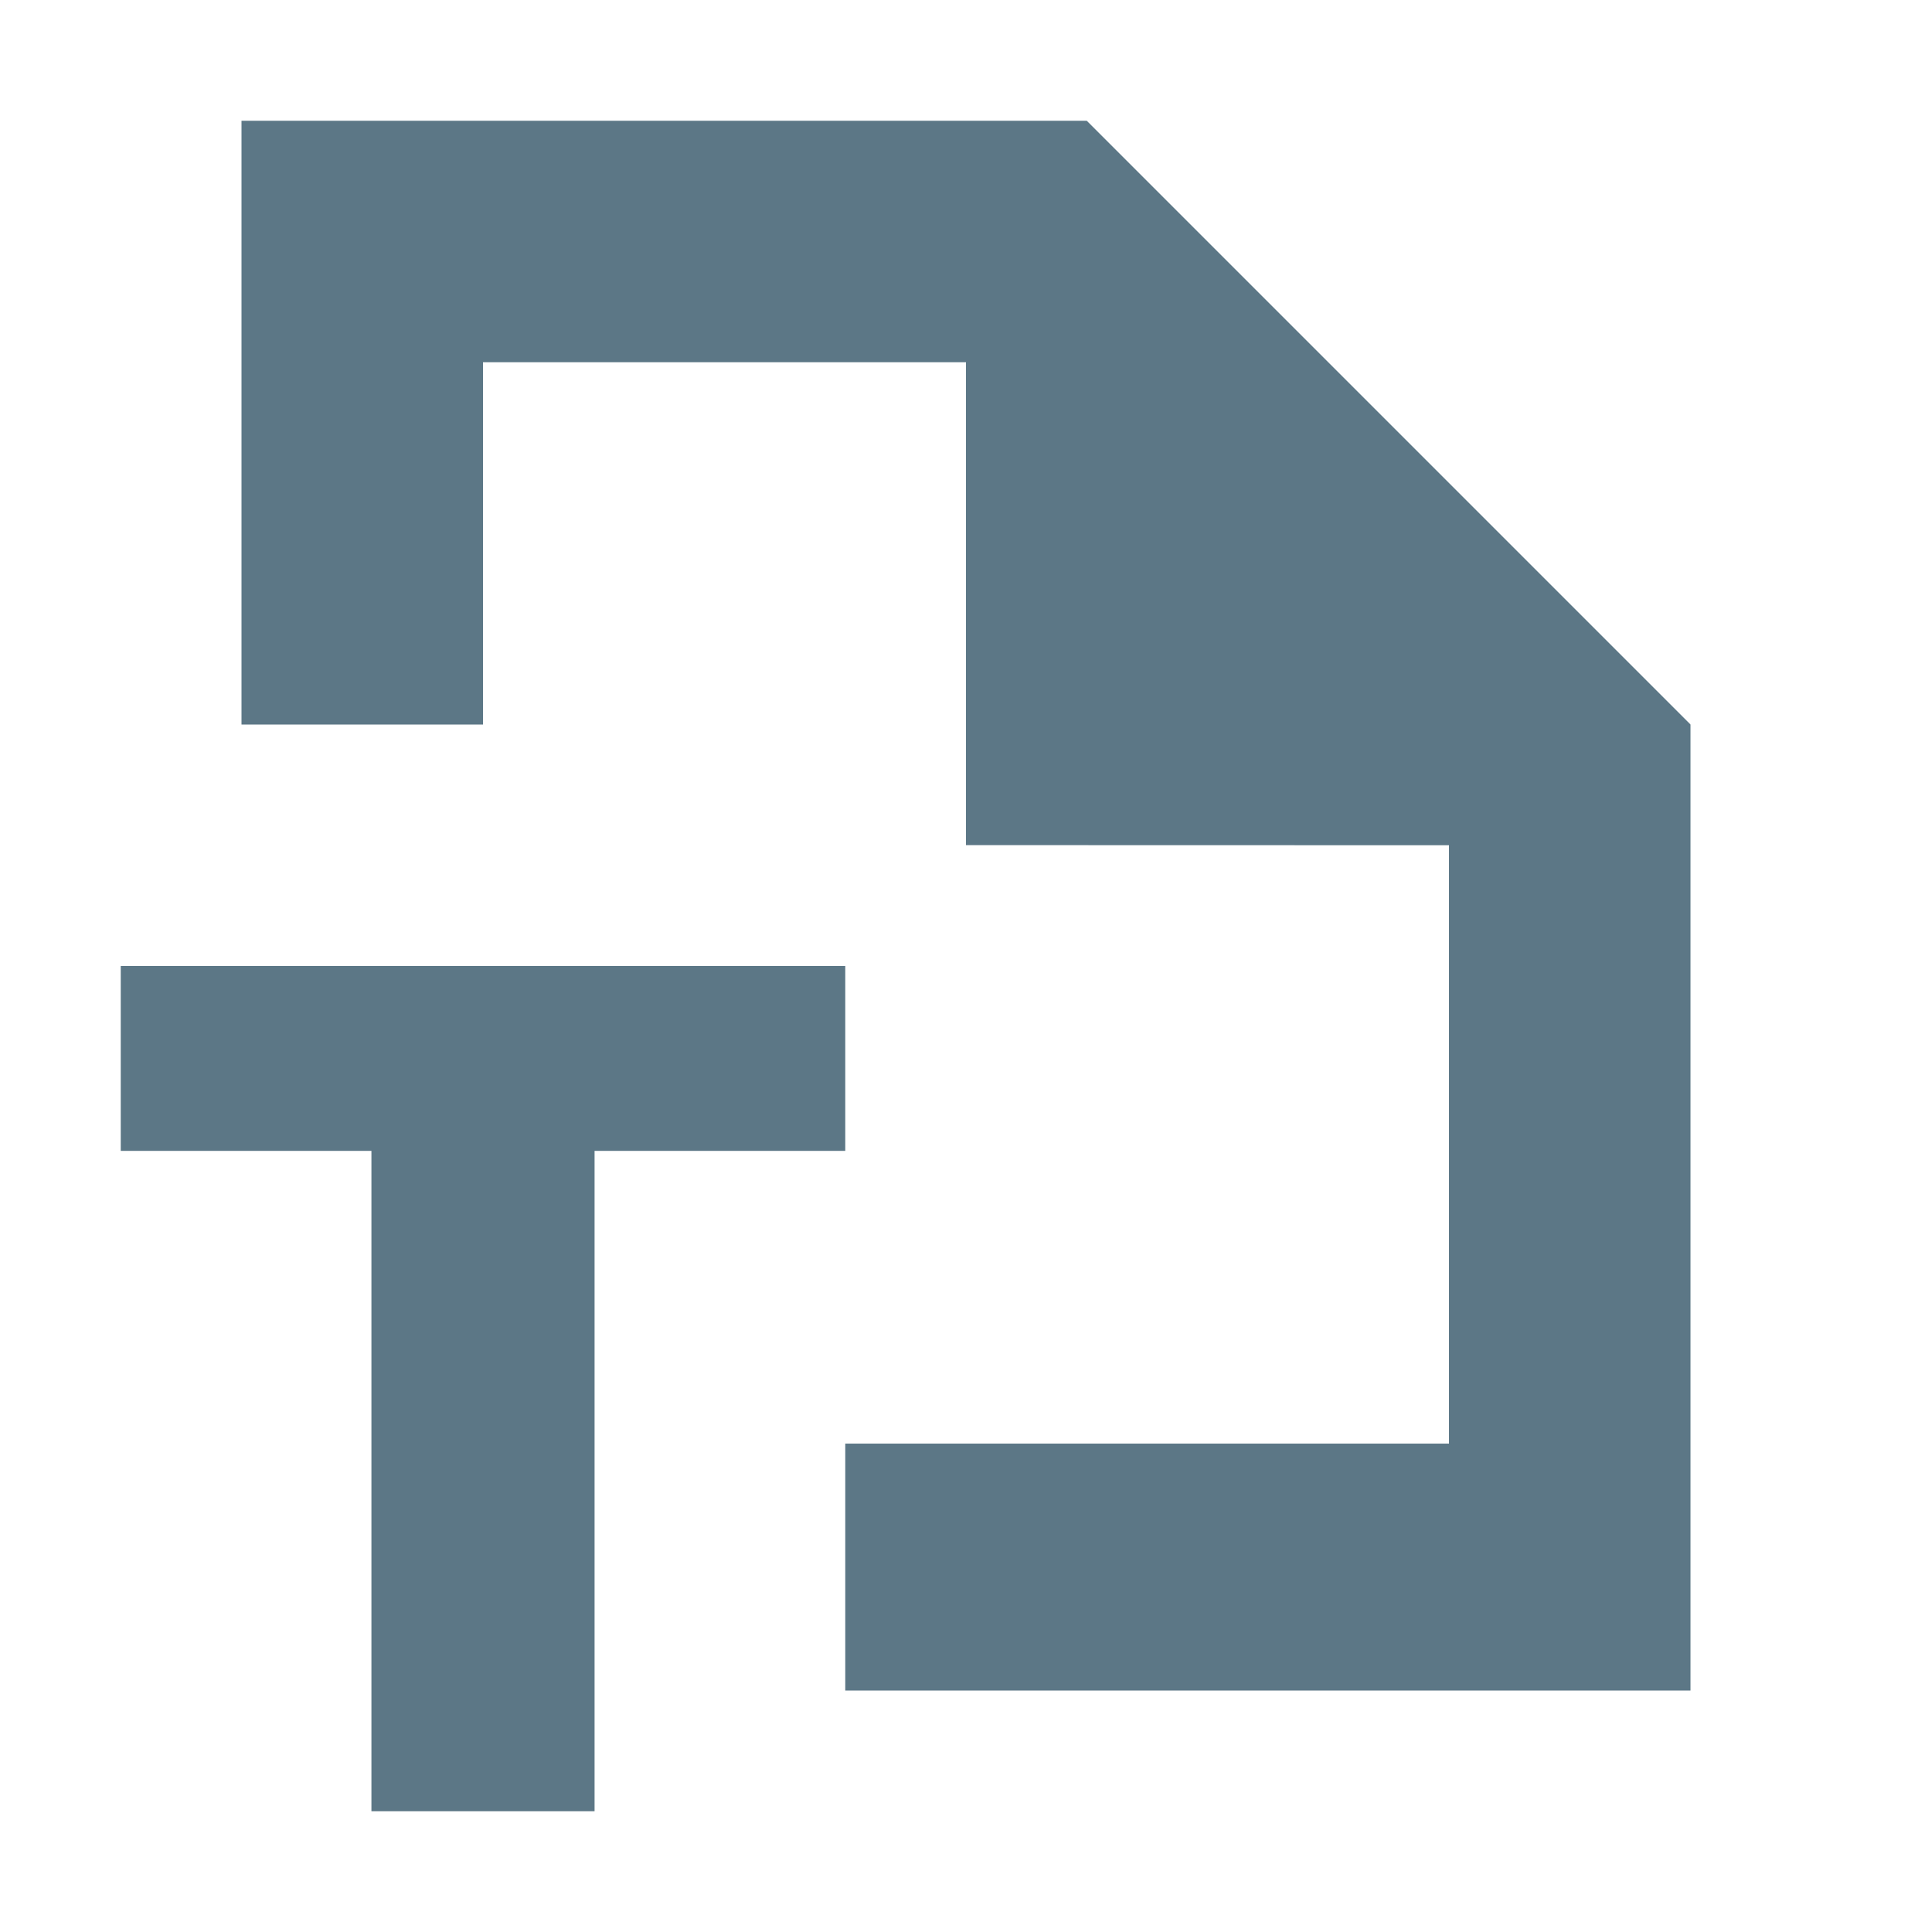
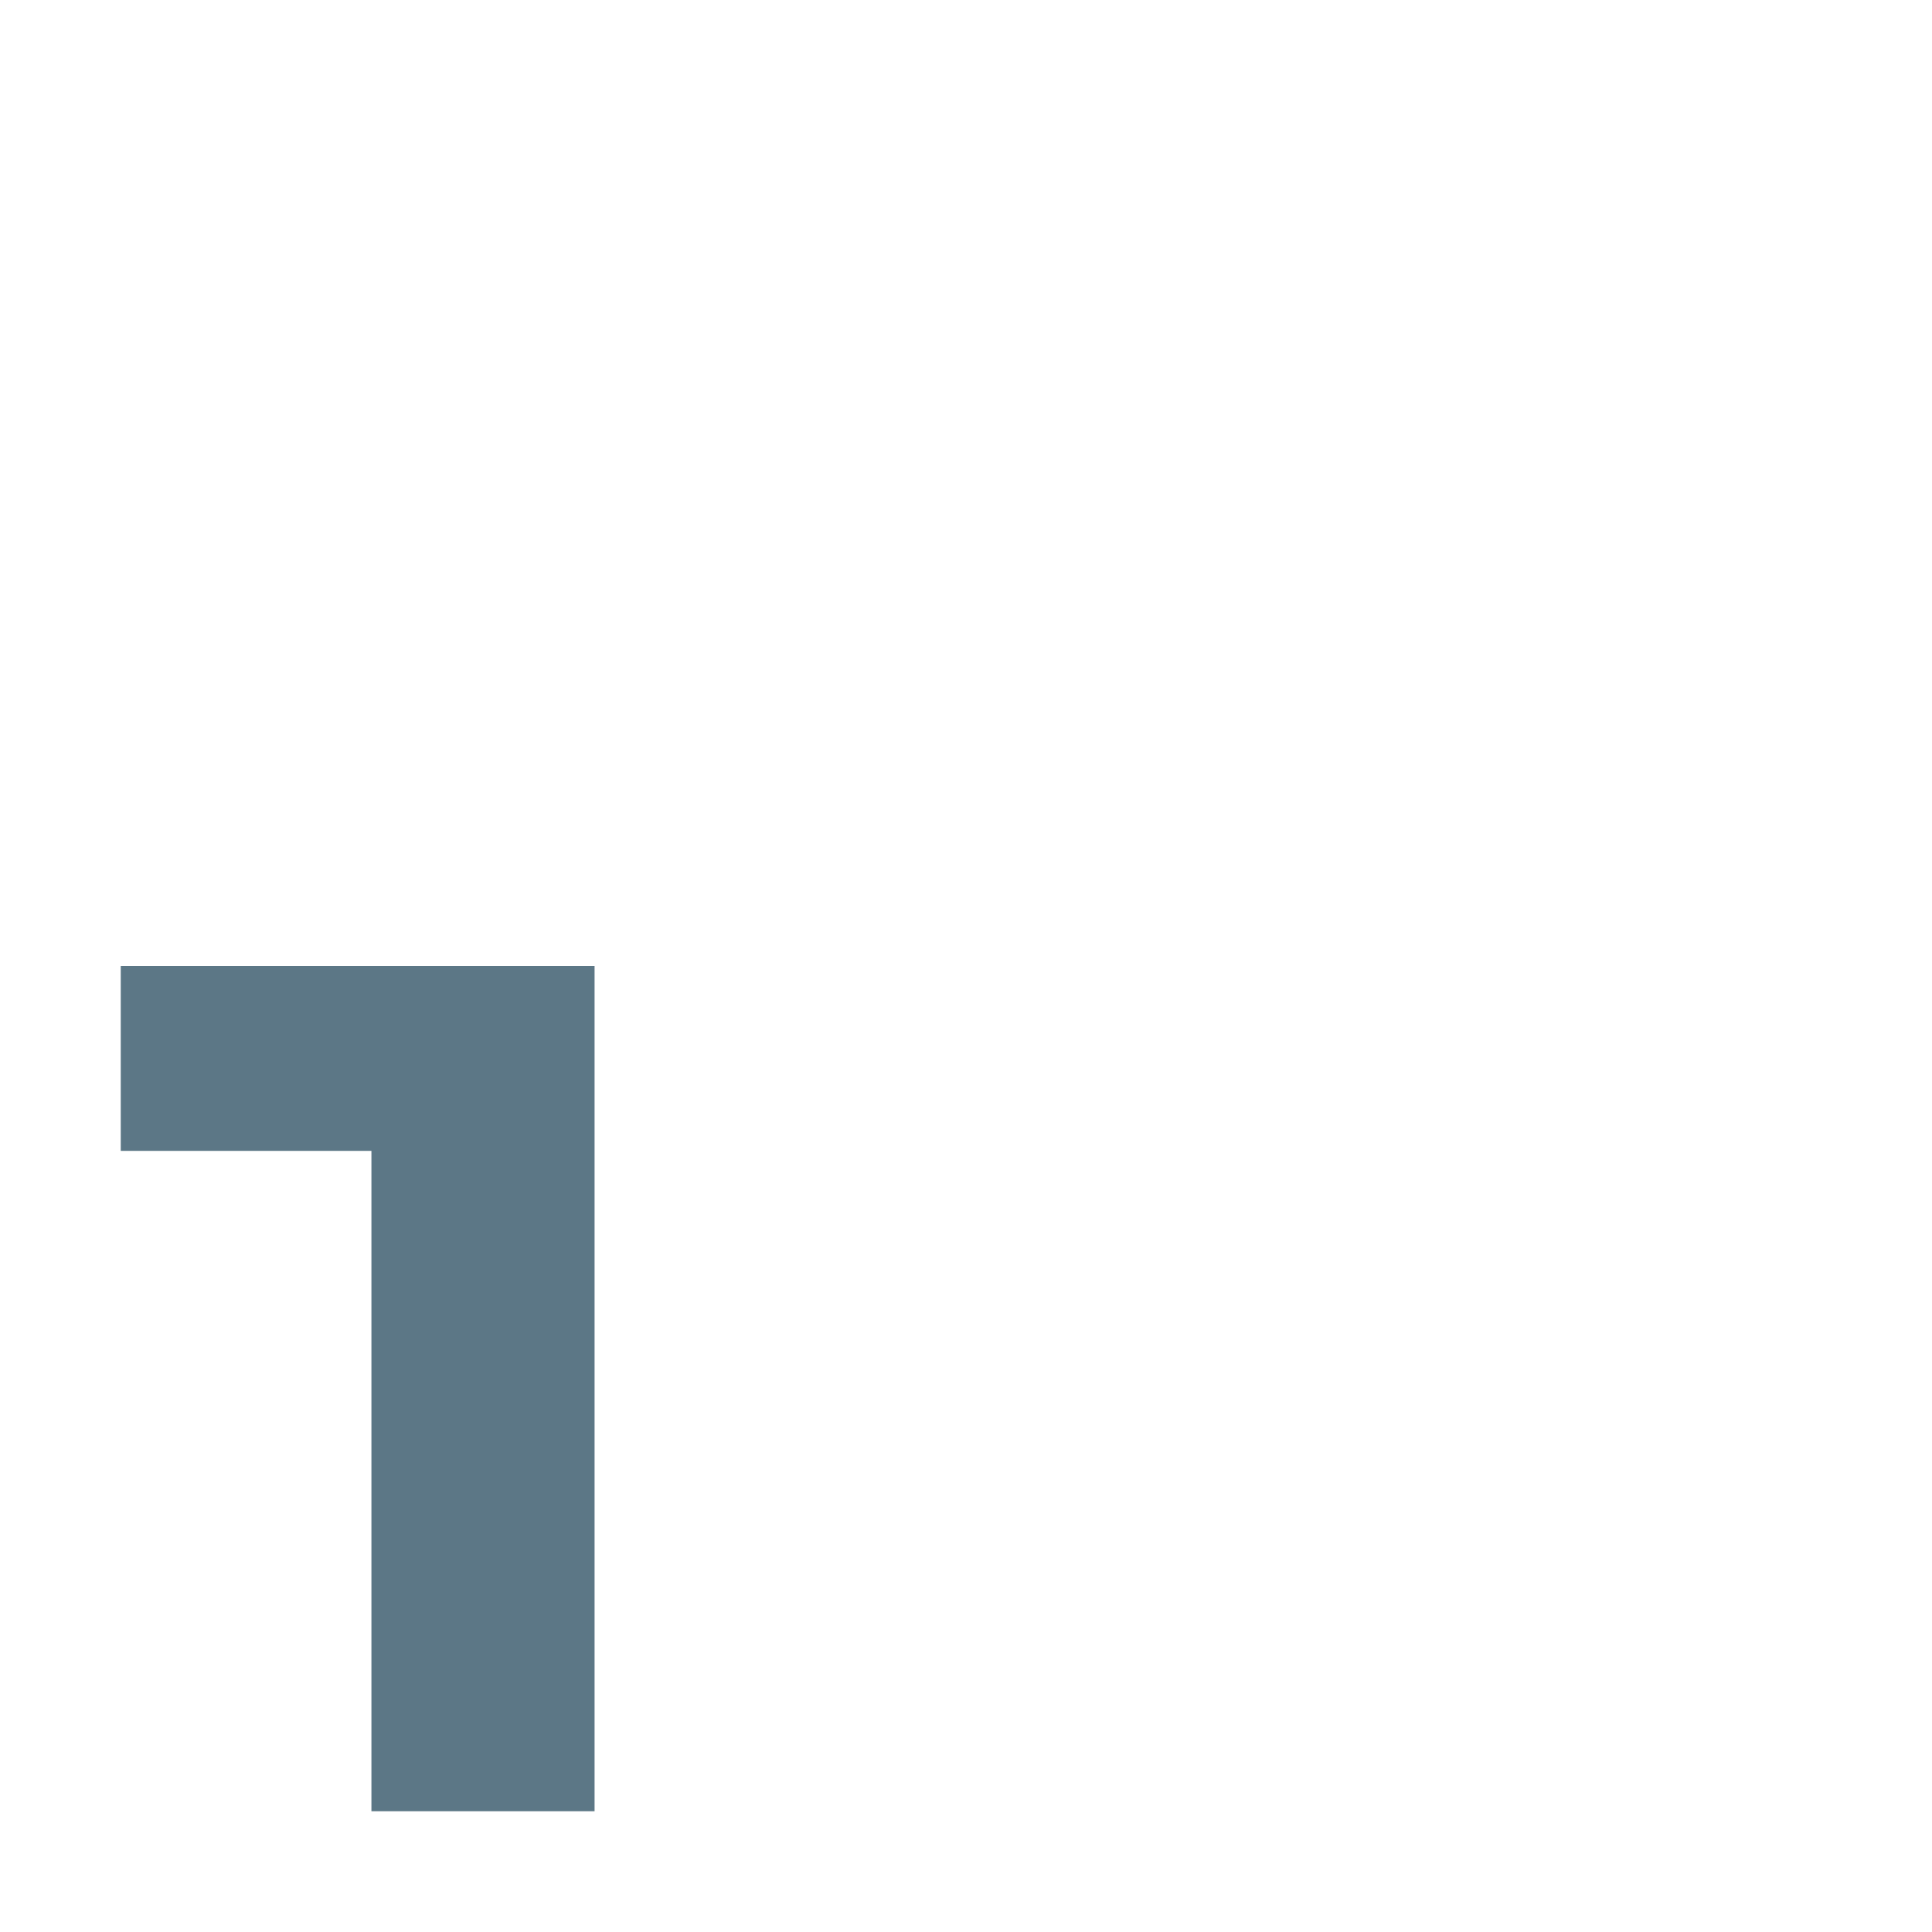
<svg xmlns="http://www.w3.org/2000/svg" width="16" height="16" viewBox="0 0 16 16" fill="none">
-   <path fill-rule="evenodd" clip-rule="evenodd" d="M2 1H9L14 6V14H2V1ZM4 3V6H2V14H7V11.955H12V7L8 6.999V3H4Z" fill="#5C7786" />
-   <path d="M1 9.531V8H7V9.531H4.924V15H3.076V9.531H1Z" fill="#5C7786" />
+   <path d="M1 9.531V8H7H4.924V15H3.076V9.531H1Z" fill="#5C7786" />
</svg>